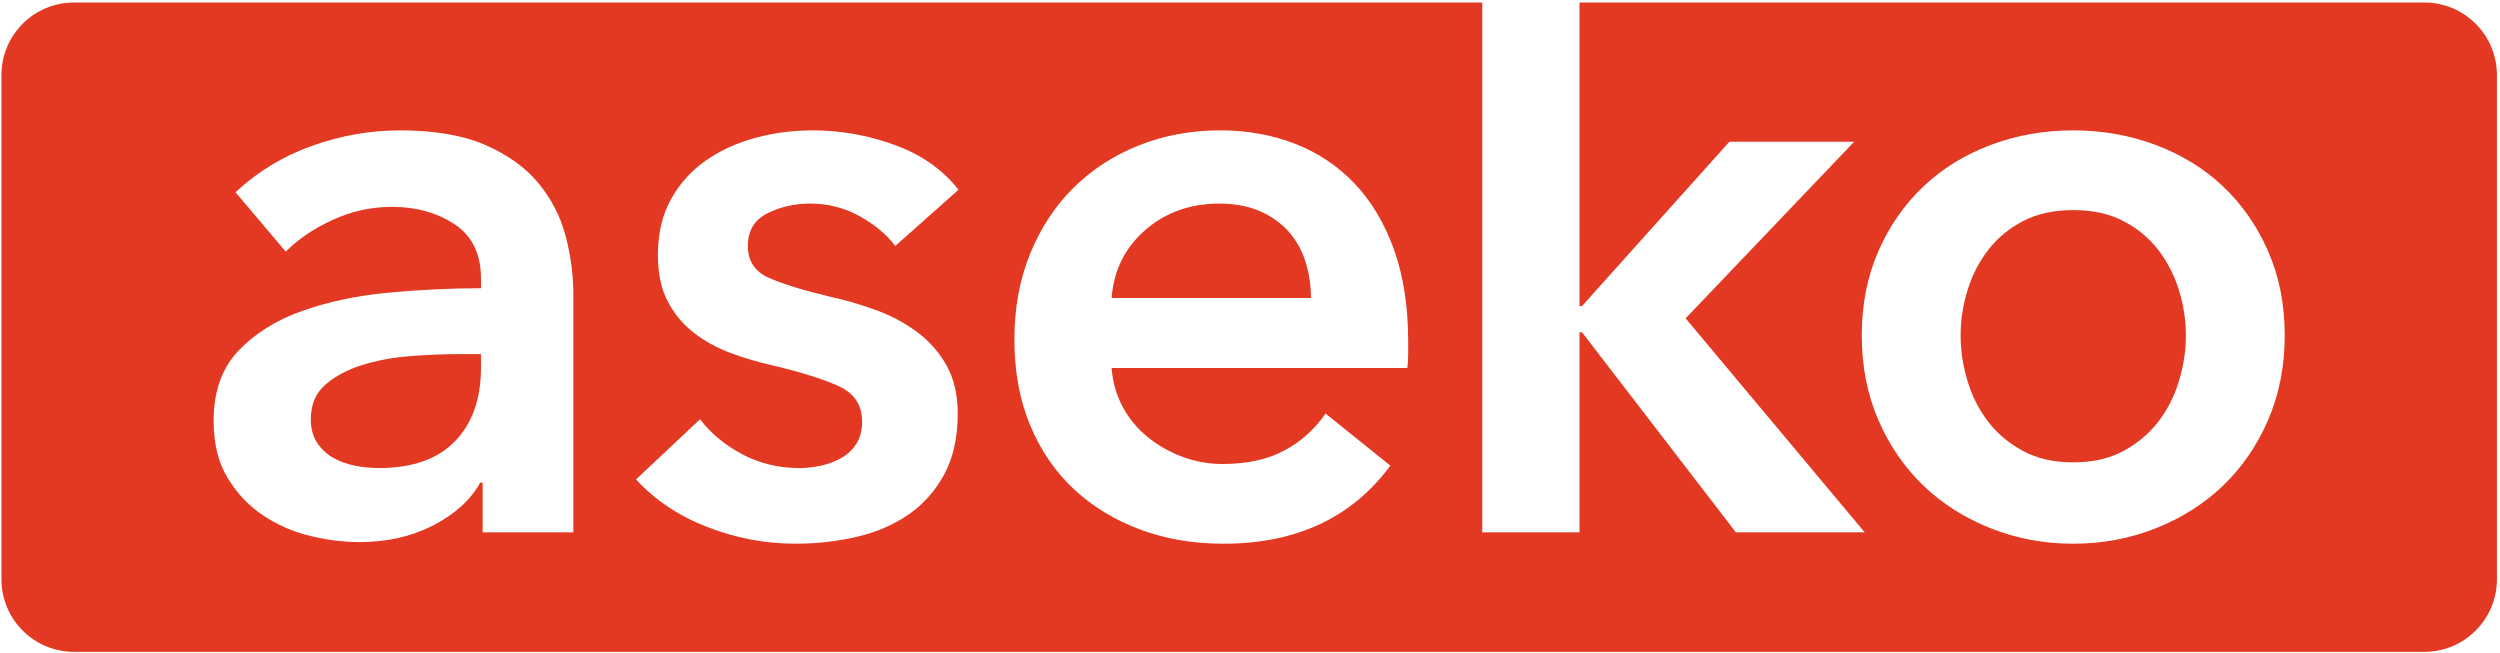
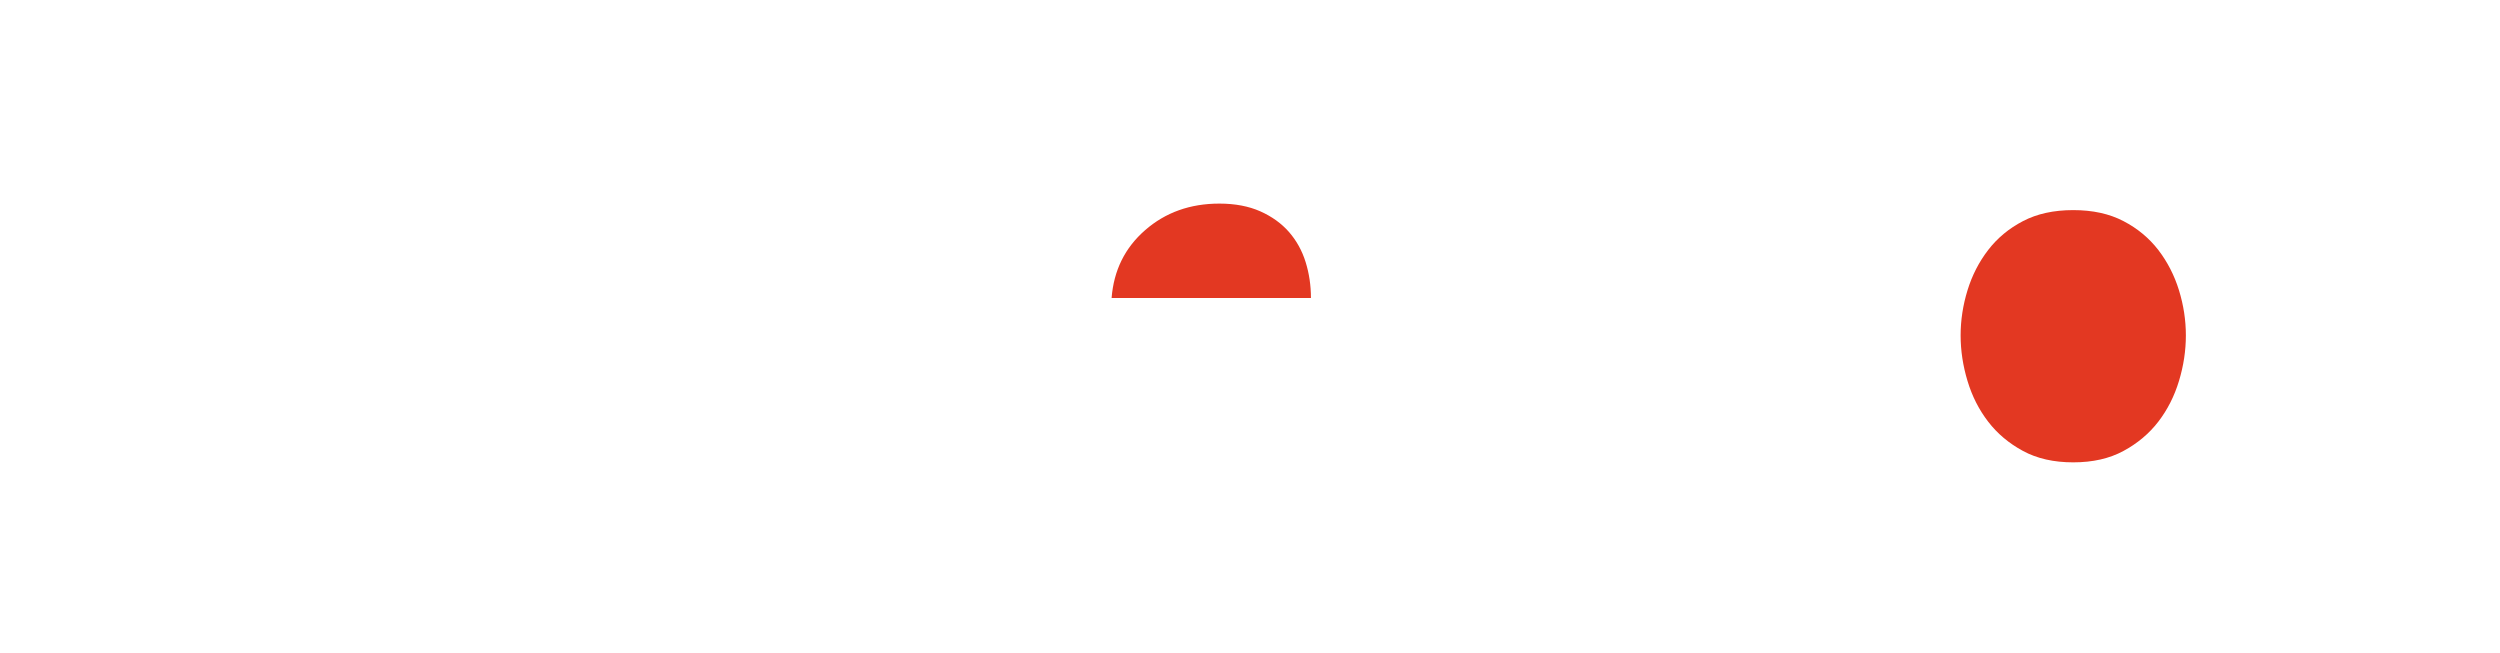
<svg xmlns="http://www.w3.org/2000/svg" width="100%" height="100%" viewBox="0 0 1967 514" version="1.1" xml:space="preserve" style="fill-rule:evenodd;clip-rule:evenodd;stroke-linejoin:round;stroke-miterlimit:2;">
  <g id="aseko_logo" transform="matrix(3.867,0,0,3.618,0,0)">
-     <rect x="0" y="0" width="508.667" height="142.079" style="fill:none;" />
    <g id="Layer-1">
        </g>
    <g transform="matrix(1.077,0,0,1.152,-19.754,-11.356)">
      <g transform="matrix(6.788,0,0,6.788,426.087,89.61)">
        <path d="M0,-4.797C-0.256,-5.128 -0.579,-5.397 -0.97,-5.6C-1.361,-5.804 -1.826,-5.906 -2.368,-5.906C-2.909,-5.906 -3.375,-5.804 -3.766,-5.6C-4.157,-5.397 -4.48,-5.128 -4.735,-4.797C-4.991,-4.465 -5.183,-4.091 -5.31,-3.677C-5.438,-3.262 -5.502,-2.843 -5.502,-2.421C-5.502,-1.999 -5.438,-1.576 -5.31,-1.154C-5.183,-0.731 -4.991,-0.354 -4.735,-0.022C-4.48,0.31 -4.157,0.581 -3.766,0.792C-3.375,1.004 -2.909,1.109 -2.368,1.109C-1.826,1.109 -1.361,1.004 -0.97,0.792C-0.579,0.581 -0.256,0.31 0,-0.022C0.255,-0.354 0.447,-0.731 0.575,-1.154C0.703,-1.576 0.767,-1.999 0.767,-2.421C0.767,-2.843 0.703,-3.262 0.575,-3.677C0.447,-4.091 0.255,-4.465 0,-4.797" style="fill-rule:nonzero; fill: #E33822;" class="filled" />
      </g>
      <g transform="matrix(6.788,0,0,6.788,95.737,97.824)">
-         <path d="M0,-3.054C-0.481,-3.016 -0.925,-2.933 -1.33,-2.805C-1.736,-2.677 -2.074,-2.496 -2.345,-2.262C-2.616,-2.028 -2.751,-1.708 -2.751,-1.3C-2.751,-1.044 -2.695,-0.829 -2.582,-0.656C-2.469,-0.482 -2.323,-0.342 -2.142,-0.236C-1.962,-0.131 -1.759,-0.055 -1.533,-0.01C-1.308,0.035 -1.082,0.057 -0.857,0.057C0.075,0.057 0.781,-0.192 1.263,-0.69C1.744,-1.187 1.984,-1.866 1.984,-2.726L1.984,-3.111L1.376,-3.111C0.94,-3.111 0.481,-3.092 0,-3.054" style="fill-rule:nonzero; fill: #E33822;" class="filled" />
-       </g>
+         </g>
      <g transform="matrix(6.788,0,0,6.788,261.87,60.734)">
        <path d="M0,-1.041C-0.211,-1.282 -0.478,-1.474 -0.801,-1.618C-1.124,-1.761 -1.504,-1.833 -1.939,-1.833C-2.751,-1.833 -3.439,-1.588 -4.003,-1.097C-4.567,-0.607 -4.879,0.023 -4.939,0.792L0.609,0.792C0.609,0.445 0.56,0.113 0.462,-0.203C0.364,-0.52 0.21,-0.799 0,-1.041" style="fill-rule:nonzero; fill: #E33822;" class="filled" />
      </g>
      <g transform="matrix(6.788,0,0,6.788,446.83,54.086)">
-         <path d="M0,5.166C-0.308,5.875 -0.726,6.482 -1.251,6.988C-1.778,7.493 -2.402,7.889 -3.123,8.175C-3.845,8.462 -4.612,8.605 -5.423,8.605C-6.235,8.605 -7.002,8.462 -7.724,8.175C-8.445,7.889 -9.069,7.493 -9.595,6.988C-10.121,6.482 -10.539,5.875 -10.847,5.166C-11.155,4.457 -11.309,3.672 -11.309,2.813C-11.309,1.952 -11.155,1.172 -10.847,0.47C-10.539,-0.231 -10.121,-0.831 -9.595,-1.329C-9.069,-1.827 -8.445,-2.211 -7.724,-2.483C-7.002,-2.754 -6.235,-2.89 -5.423,-2.89C-4.612,-2.89 -3.845,-2.754 -3.123,-2.483C-2.402,-2.211 -1.778,-1.827 -1.251,-1.329C-0.726,-0.831 -0.308,-0.231 0,0.47C0.308,1.172 0.462,1.952 0.462,2.813C0.462,3.672 0.308,4.457 0,5.166M-23.933,3.355C-23.933,3.476 -23.941,3.597 -23.956,3.718L-32.187,3.718C-32.156,4.11 -32.055,4.468 -31.882,4.793C-31.709,5.117 -31.48,5.396 -31.194,5.629C-30.909,5.864 -30.586,6.048 -30.225,6.184C-29.864,6.32 -29.488,6.388 -29.097,6.388C-28.42,6.388 -27.849,6.264 -27.383,6.015C-26.917,5.766 -26.534,5.422 -26.233,4.985L-24.429,6.433C-25.497,7.881 -27.045,8.605 -29.074,8.605C-29.917,8.605 -30.691,8.473 -31.397,8.209C-32.104,7.945 -32.716,7.572 -33.235,7.089C-33.754,6.607 -34.16,6.015 -34.453,5.313C-34.746,4.611 -34.893,3.816 -34.893,2.925C-34.893,2.051 -34.746,1.255 -34.453,0.538C-34.16,-0.178 -33.757,-0.79 -33.246,-1.295C-32.736,-1.8 -32.13,-2.192 -31.431,-2.471C-30.732,-2.75 -29.977,-2.89 -29.165,-2.89C-28.413,-2.89 -27.718,-2.766 -27.079,-2.517C-26.44,-2.268 -25.888,-1.898 -25.422,-1.408C-24.956,-0.918 -24.591,-0.306 -24.328,0.425C-24.065,1.157 -23.933,2.013 -23.933,2.994L-23.933,3.355ZM-41.713,1.217C-41.315,1.391 -40.732,1.568 -39.966,1.749C-39.56,1.839 -39.15,1.96 -38.736,2.111C-38.323,2.262 -37.947,2.462 -37.609,2.711C-37.271,2.959 -36.997,3.268 -36.786,3.638C-36.576,4.008 -36.47,4.457 -36.47,4.985C-36.47,5.648 -36.594,6.21 -36.842,6.671C-37.09,7.131 -37.421,7.504 -37.835,7.791C-38.248,8.077 -38.729,8.285 -39.278,8.413C-39.827,8.541 -40.394,8.605 -40.98,8.605C-41.822,8.605 -42.641,8.451 -43.438,8.141C-44.235,7.833 -44.896,7.391 -45.422,6.817L-43.641,5.143C-43.341,5.536 -42.95,5.86 -42.469,6.116C-41.987,6.373 -41.454,6.501 -40.868,6.501C-40.672,6.501 -40.473,6.478 -40.27,6.433C-40.067,6.388 -39.879,6.317 -39.706,6.218C-39.534,6.12 -39.394,5.988 -39.289,5.822C-39.184,5.656 -39.131,5.453 -39.131,5.211C-39.131,4.759 -39.338,4.435 -39.751,4.238C-40.165,4.042 -40.785,3.846 -41.612,3.649C-42.018,3.559 -42.412,3.442 -42.796,3.299C-43.179,3.156 -43.521,2.967 -43.821,2.733C-44.122,2.499 -44.363,2.209 -44.543,1.862C-44.724,1.515 -44.814,1.085 -44.814,0.572C-44.814,-0.031 -44.69,-0.552 -44.442,-0.989C-44.194,-1.427 -43.867,-1.785 -43.461,-2.064C-43.055,-2.343 -42.596,-2.551 -42.085,-2.686C-41.574,-2.823 -41.048,-2.89 -40.506,-2.89C-39.725,-2.89 -38.962,-2.754 -38.218,-2.483C-37.474,-2.211 -36.884,-1.796 -36.448,-1.238L-38.207,0.324C-38.447,0.006 -38.778,-0.269 -39.199,-0.503C-39.62,-0.736 -40.078,-0.854 -40.574,-0.854C-41.01,-0.854 -41.409,-0.763 -41.769,-0.582C-42.13,-0.401 -42.311,-0.099 -42.311,0.324C-42.311,0.746 -42.111,1.044 -41.713,1.217M-47.167,8.288L-49.692,8.288L-49.692,6.908L-49.76,6.908C-50.031,7.391 -50.467,7.787 -51.068,8.096C-51.67,8.405 -52.353,8.56 -53.12,8.56C-53.556,8.56 -54.011,8.504 -54.484,8.39C-54.958,8.277 -55.394,8.089 -55.792,7.824C-56.191,7.561 -56.522,7.214 -56.784,6.784C-57.048,6.353 -57.179,5.822 -57.179,5.188C-57.179,4.373 -56.95,3.725 -56.491,3.242C-56.033,2.76 -55.443,2.39 -54.721,2.133C-53.999,1.877 -53.199,1.708 -52.32,1.624C-51.44,1.542 -50.579,1.5 -49.738,1.5L-49.738,1.228C-49.738,0.55 -49.982,0.048 -50.47,-0.277C-50.959,-0.601 -51.542,-0.763 -52.218,-0.763C-52.79,-0.763 -53.338,-0.642 -53.864,-0.401C-54.391,-0.16 -54.826,0.135 -55.172,0.482L-56.57,-1.17C-55.954,-1.743 -55.244,-2.174 -54.439,-2.46C-53.635,-2.747 -52.819,-2.89 -51.993,-2.89C-51.031,-2.89 -50.237,-2.754 -49.614,-2.483C-48.99,-2.211 -48.497,-1.857 -48.137,-1.419C-47.776,-0.982 -47.524,-0.491 -47.381,0.052C-47.239,0.595 -47.167,1.137 -47.167,1.681L-47.167,8.288ZM4.349,-6.446L-19.165,-6.446L-19.165,1.998L-19.097,1.998L-14.993,-2.574L-11.52,-2.574L-16.211,2.337L-11.228,8.288L-14.813,8.288L-19.097,2.722L-19.165,2.722L-19.165,8.288L-21.871,8.288L-21.871,-6.446L-61.066,-6.446C-62.181,-6.446 -63.084,-5.542 -63.084,-4.428L-63.084,9.594C-63.084,10.708 -62.181,11.612 -61.066,11.612L4.349,11.612C5.464,11.612 6.368,10.708 6.368,9.594L6.368,-4.428C6.368,-5.542 5.464,-6.446 4.349,-6.446" style="fill-rule:nonzero; fill: #E33822;" class="filled" />
-       </g>
+         </g>
    </g>
  </g>
</svg>